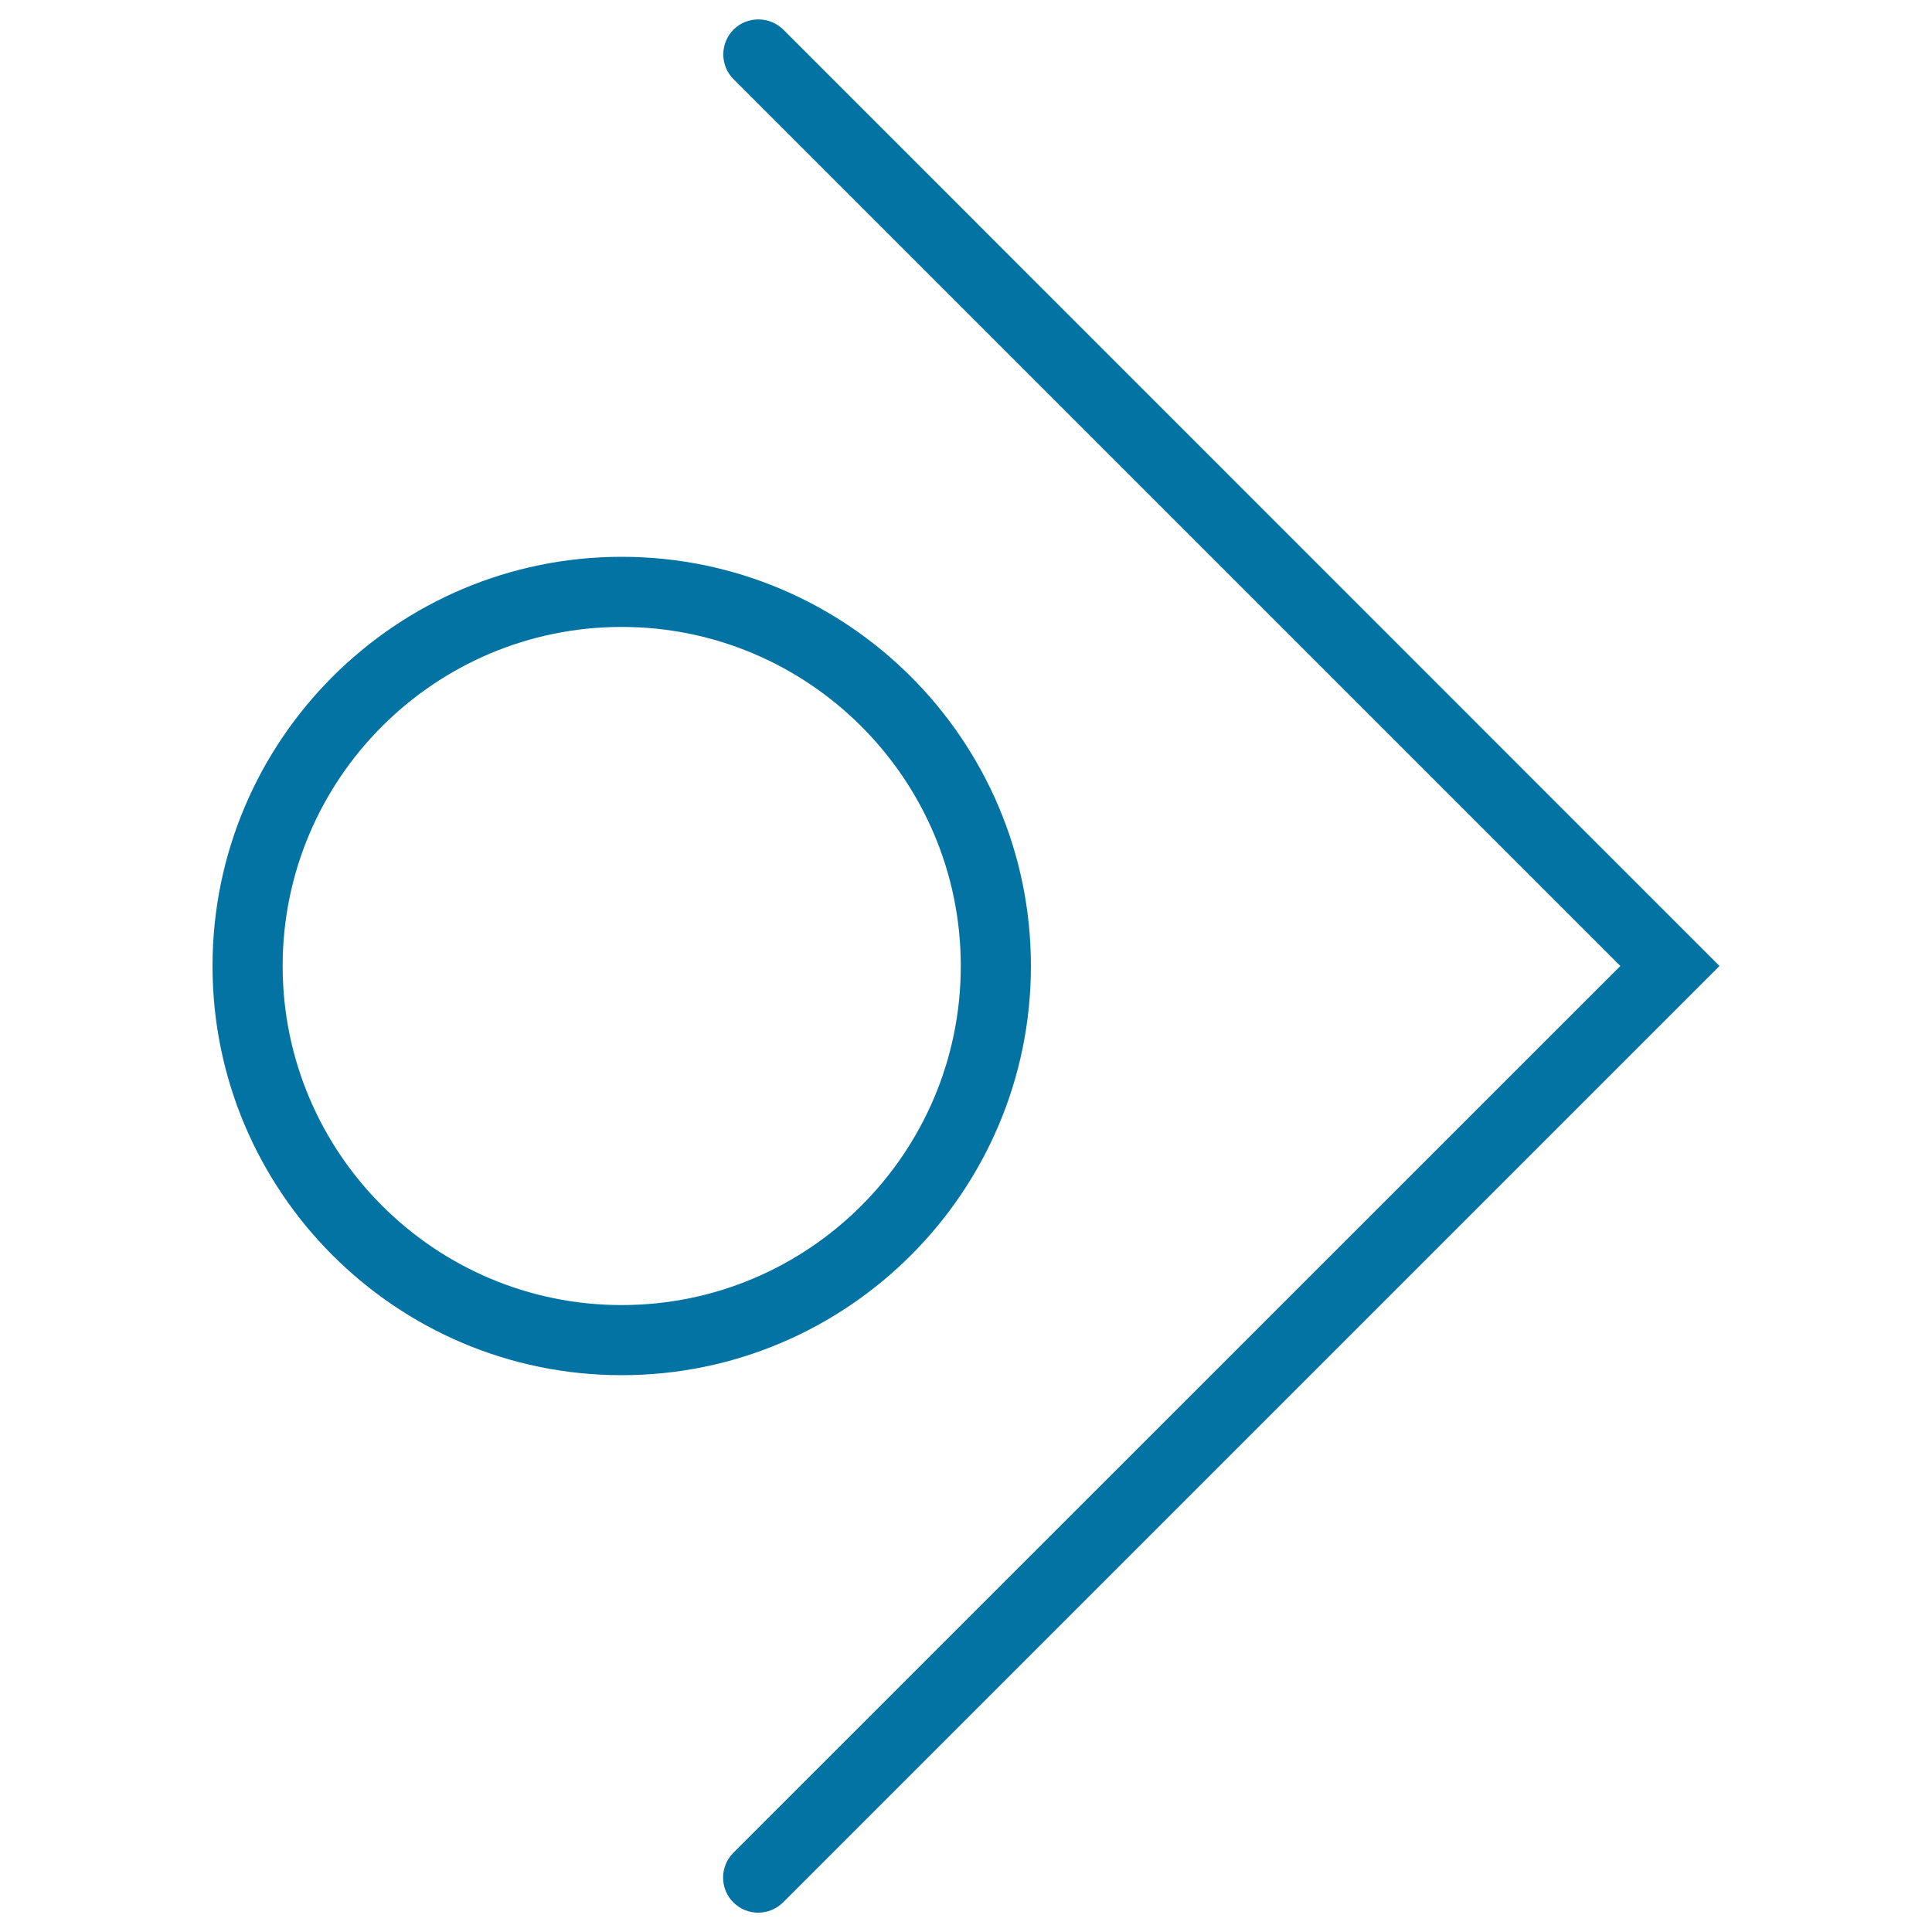
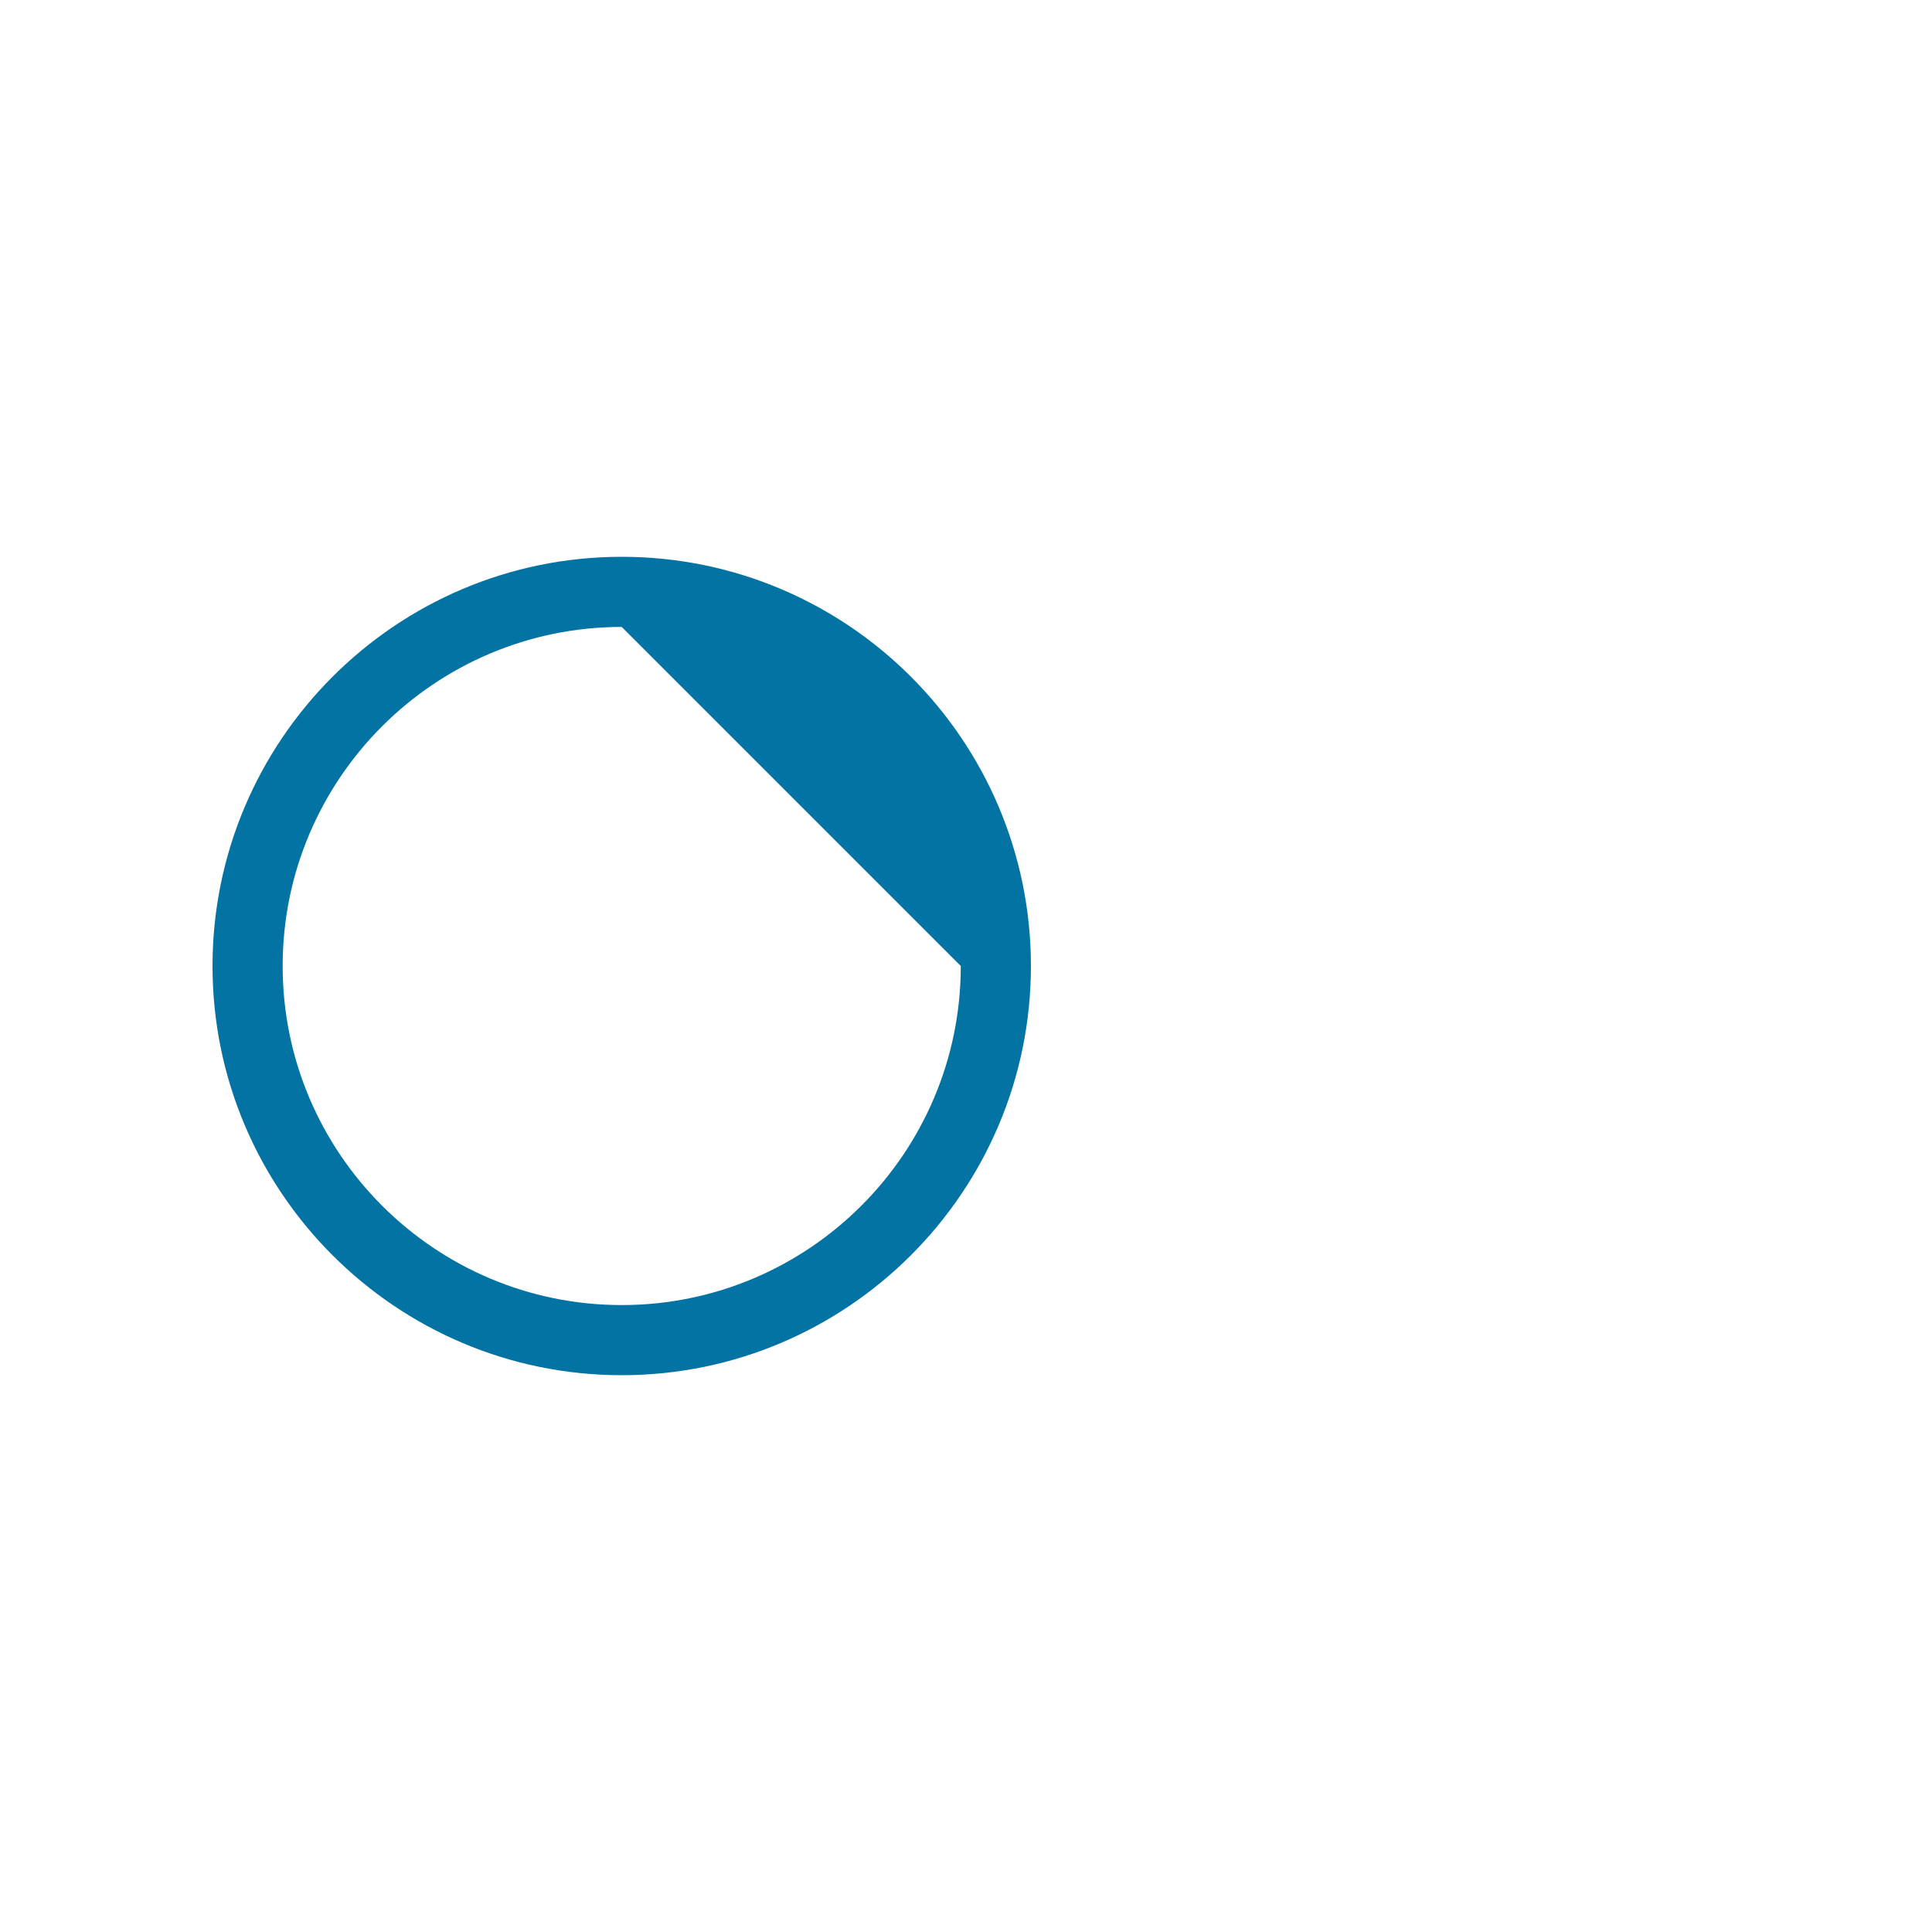
<svg xmlns="http://www.w3.org/2000/svg" viewBox="0 0 1000 1000" style="fill:#0273a2">
  <title>Right Chevron With Circle SVG icon</title>
  <g>
    <g>
      <g>
-         <path d="M392.4,990c-4.6,0-9.3-1.8-12.8-5.3c-7.1-7.1-7.1-18.6,0-25.7L838.7,500l-459-459c-7.1-7-7.1-18.6,0-25.7c7-7,18.6-7,25.7,0L890,500L405.3,984.7C401.7,988.2,397.1,990,392.4,990z" />
-       </g>
+         </g>
      <g>
-         <path d="M321.8,711.8C205,711.8,110,616.8,110,500c0-116.8,95-211.8,211.8-211.8c116.9,0,211.8,95,211.8,211.8C533.6,616.8,438.6,711.8,321.8,711.8z M321.8,324.5c-96.8,0-175.5,78.7-175.5,175.5c0,96.8,78.7,175.5,175.5,175.5c96.8,0,175.5-78.7,175.5-175.5C497.3,403.2,418.5,324.5,321.8,324.5z" />
+         <path d="M321.8,711.8C205,711.8,110,616.8,110,500c0-116.8,95-211.8,211.8-211.8c116.9,0,211.8,95,211.8,211.8C533.6,616.8,438.6,711.8,321.8,711.8z M321.8,324.5c-96.8,0-175.5,78.7-175.5,175.5c0,96.8,78.7,175.5,175.5,175.5c96.8,0,175.5-78.7,175.5-175.5z" />
      </g>
    </g>
  </g>
</svg>